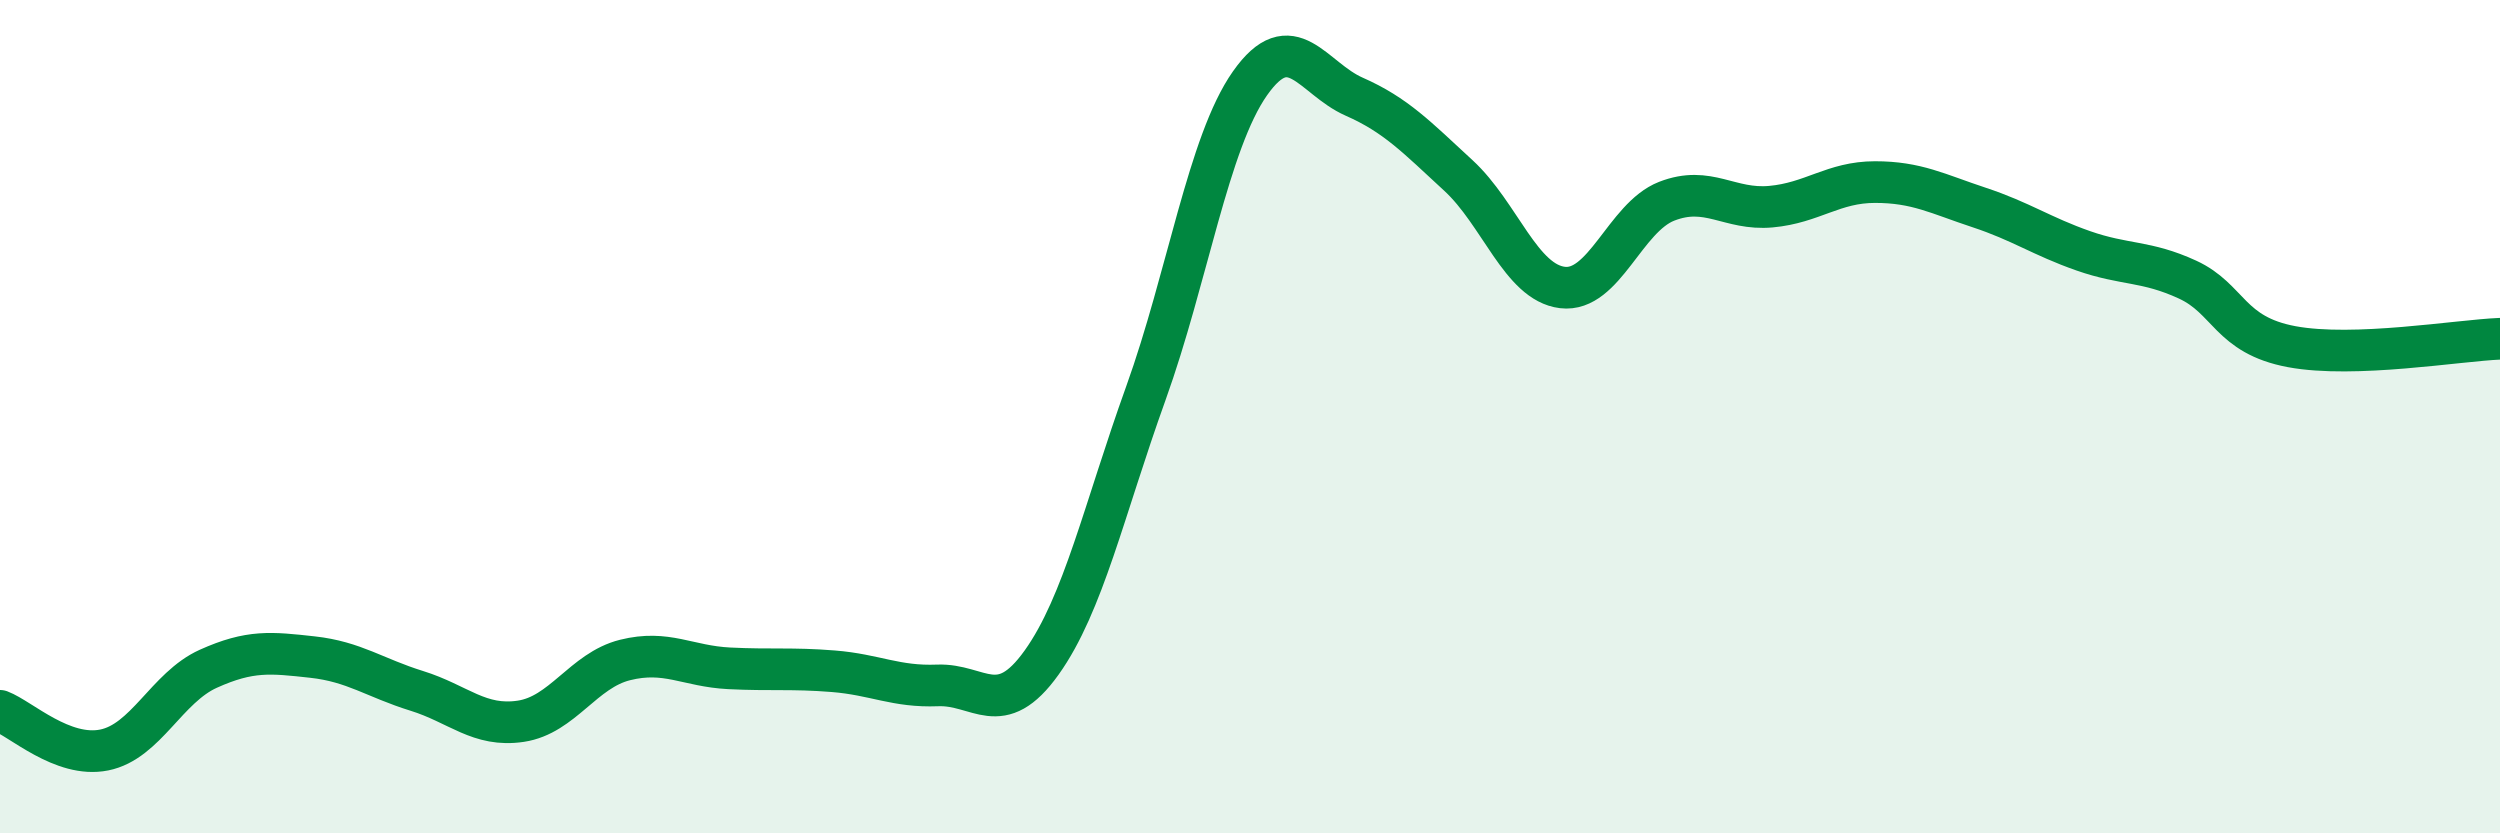
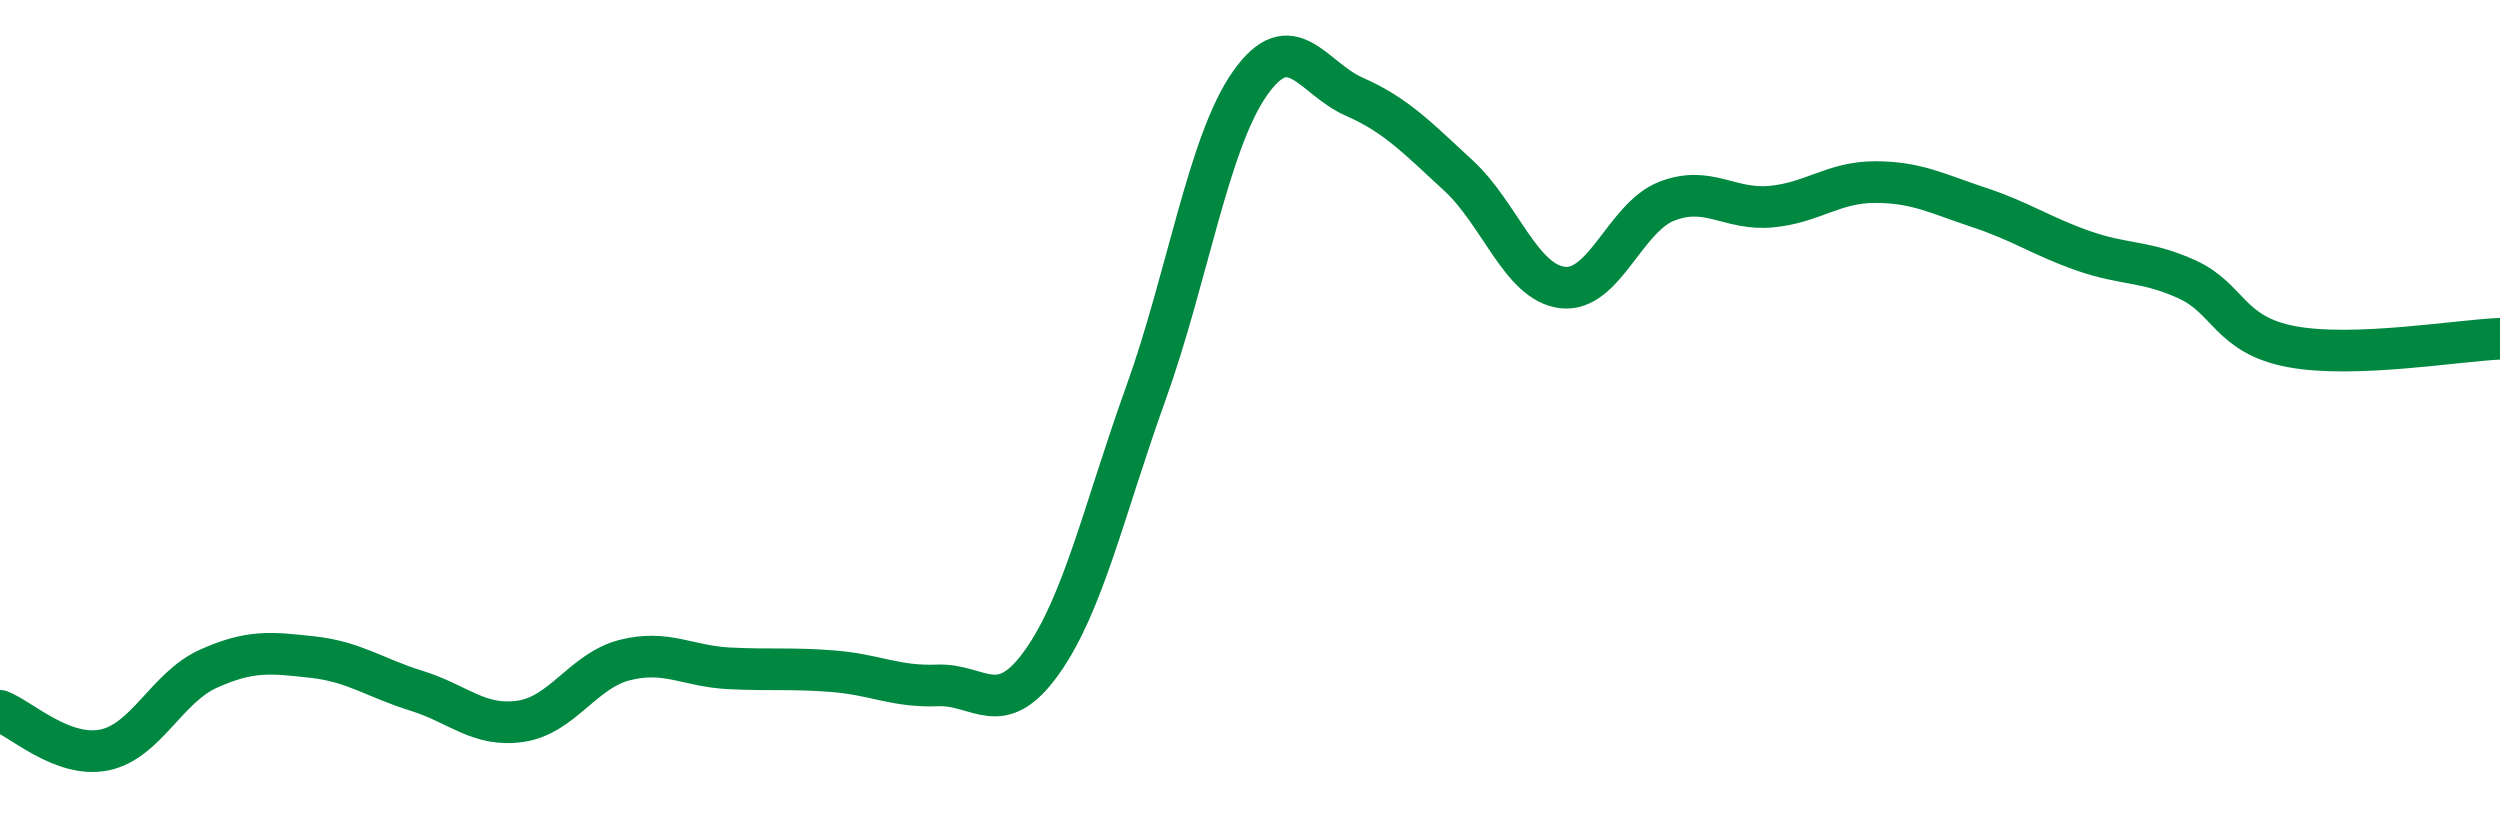
<svg xmlns="http://www.w3.org/2000/svg" width="60" height="20" viewBox="0 0 60 20">
-   <path d="M 0,17.06 C 0.5,17.25 1.5,18.2 2.5,18 C 3.5,17.8 4,16.5 5,16.05 C 6,15.6 6.5,15.66 7.5,15.77 C 8.5,15.88 9,16.27 10,16.58 C 11,16.89 11.5,17.46 12.5,17.31 C 13.5,17.16 14,16.09 15,15.84 C 16,15.59 16.5,15.99 17.5,16.04 C 18.5,16.09 19,16.03 20,16.11 C 21,16.19 21.5,16.49 22.5,16.45 C 23.5,16.41 24,17.3 25,15.9 C 26,14.5 26.5,12.22 27.5,9.44 C 28.5,6.66 29,3.42 30,2 C 31,0.58 31.5,1.88 32.5,2.32 C 33.5,2.76 34,3.29 35,4.21 C 36,5.13 36.5,6.78 37.5,6.9 C 38.5,7.02 39,5.22 40,4.83 C 41,4.44 41.5,5.05 42.5,4.96 C 43.5,4.87 44,4.37 45,4.37 C 46,4.37 46.5,4.65 47.5,4.98 C 48.5,5.31 49,5.67 50,6.02 C 51,6.37 51.5,6.25 52.5,6.71 C 53.5,7.17 53.5,8.04 55,8.32 C 56.5,8.6 59,8.17 60,8.13L60 20L0 20Z" fill="#008740" opacity="0.1" stroke-linecap="round" stroke-linejoin="round" />
  <path d="M 0,17.06 C 0.5,17.25 1.5,18.2 2.5,18 C 3.5,17.8 4,16.5 5,16.05 C 6,15.6 6.5,15.66 7.5,15.77 C 8.5,15.88 9,16.27 10,16.58 C 11,16.89 11.5,17.46 12.5,17.31 C 13.5,17.16 14,16.09 15,15.84 C 16,15.59 16.5,15.99 17.5,16.04 C 18.5,16.09 19,16.03 20,16.11 C 21,16.19 21.5,16.49 22.5,16.45 C 23.5,16.41 24,17.3 25,15.9 C 26,14.5 26.5,12.22 27.5,9.44 C 28.5,6.66 29,3.42 30,2 C 31,0.58 31.5,1.88 32.5,2.32 C 33.5,2.76 34,3.29 35,4.21 C 36,5.13 36.5,6.78 37.5,6.9 C 38.5,7.02 39,5.22 40,4.83 C 41,4.44 41.5,5.05 42.5,4.96 C 43.5,4.87 44,4.37 45,4.37 C 46,4.37 46.5,4.65 47.5,4.98 C 48.5,5.31 49,5.67 50,6.02 C 51,6.37 51.5,6.25 52.5,6.71 C 53.5,7.17 53.5,8.04 55,8.32 C 56.5,8.6 59,8.17 60,8.13" stroke="#008740" stroke-width="1" fill="none" stroke-linecap="round" stroke-linejoin="round" />
</svg>